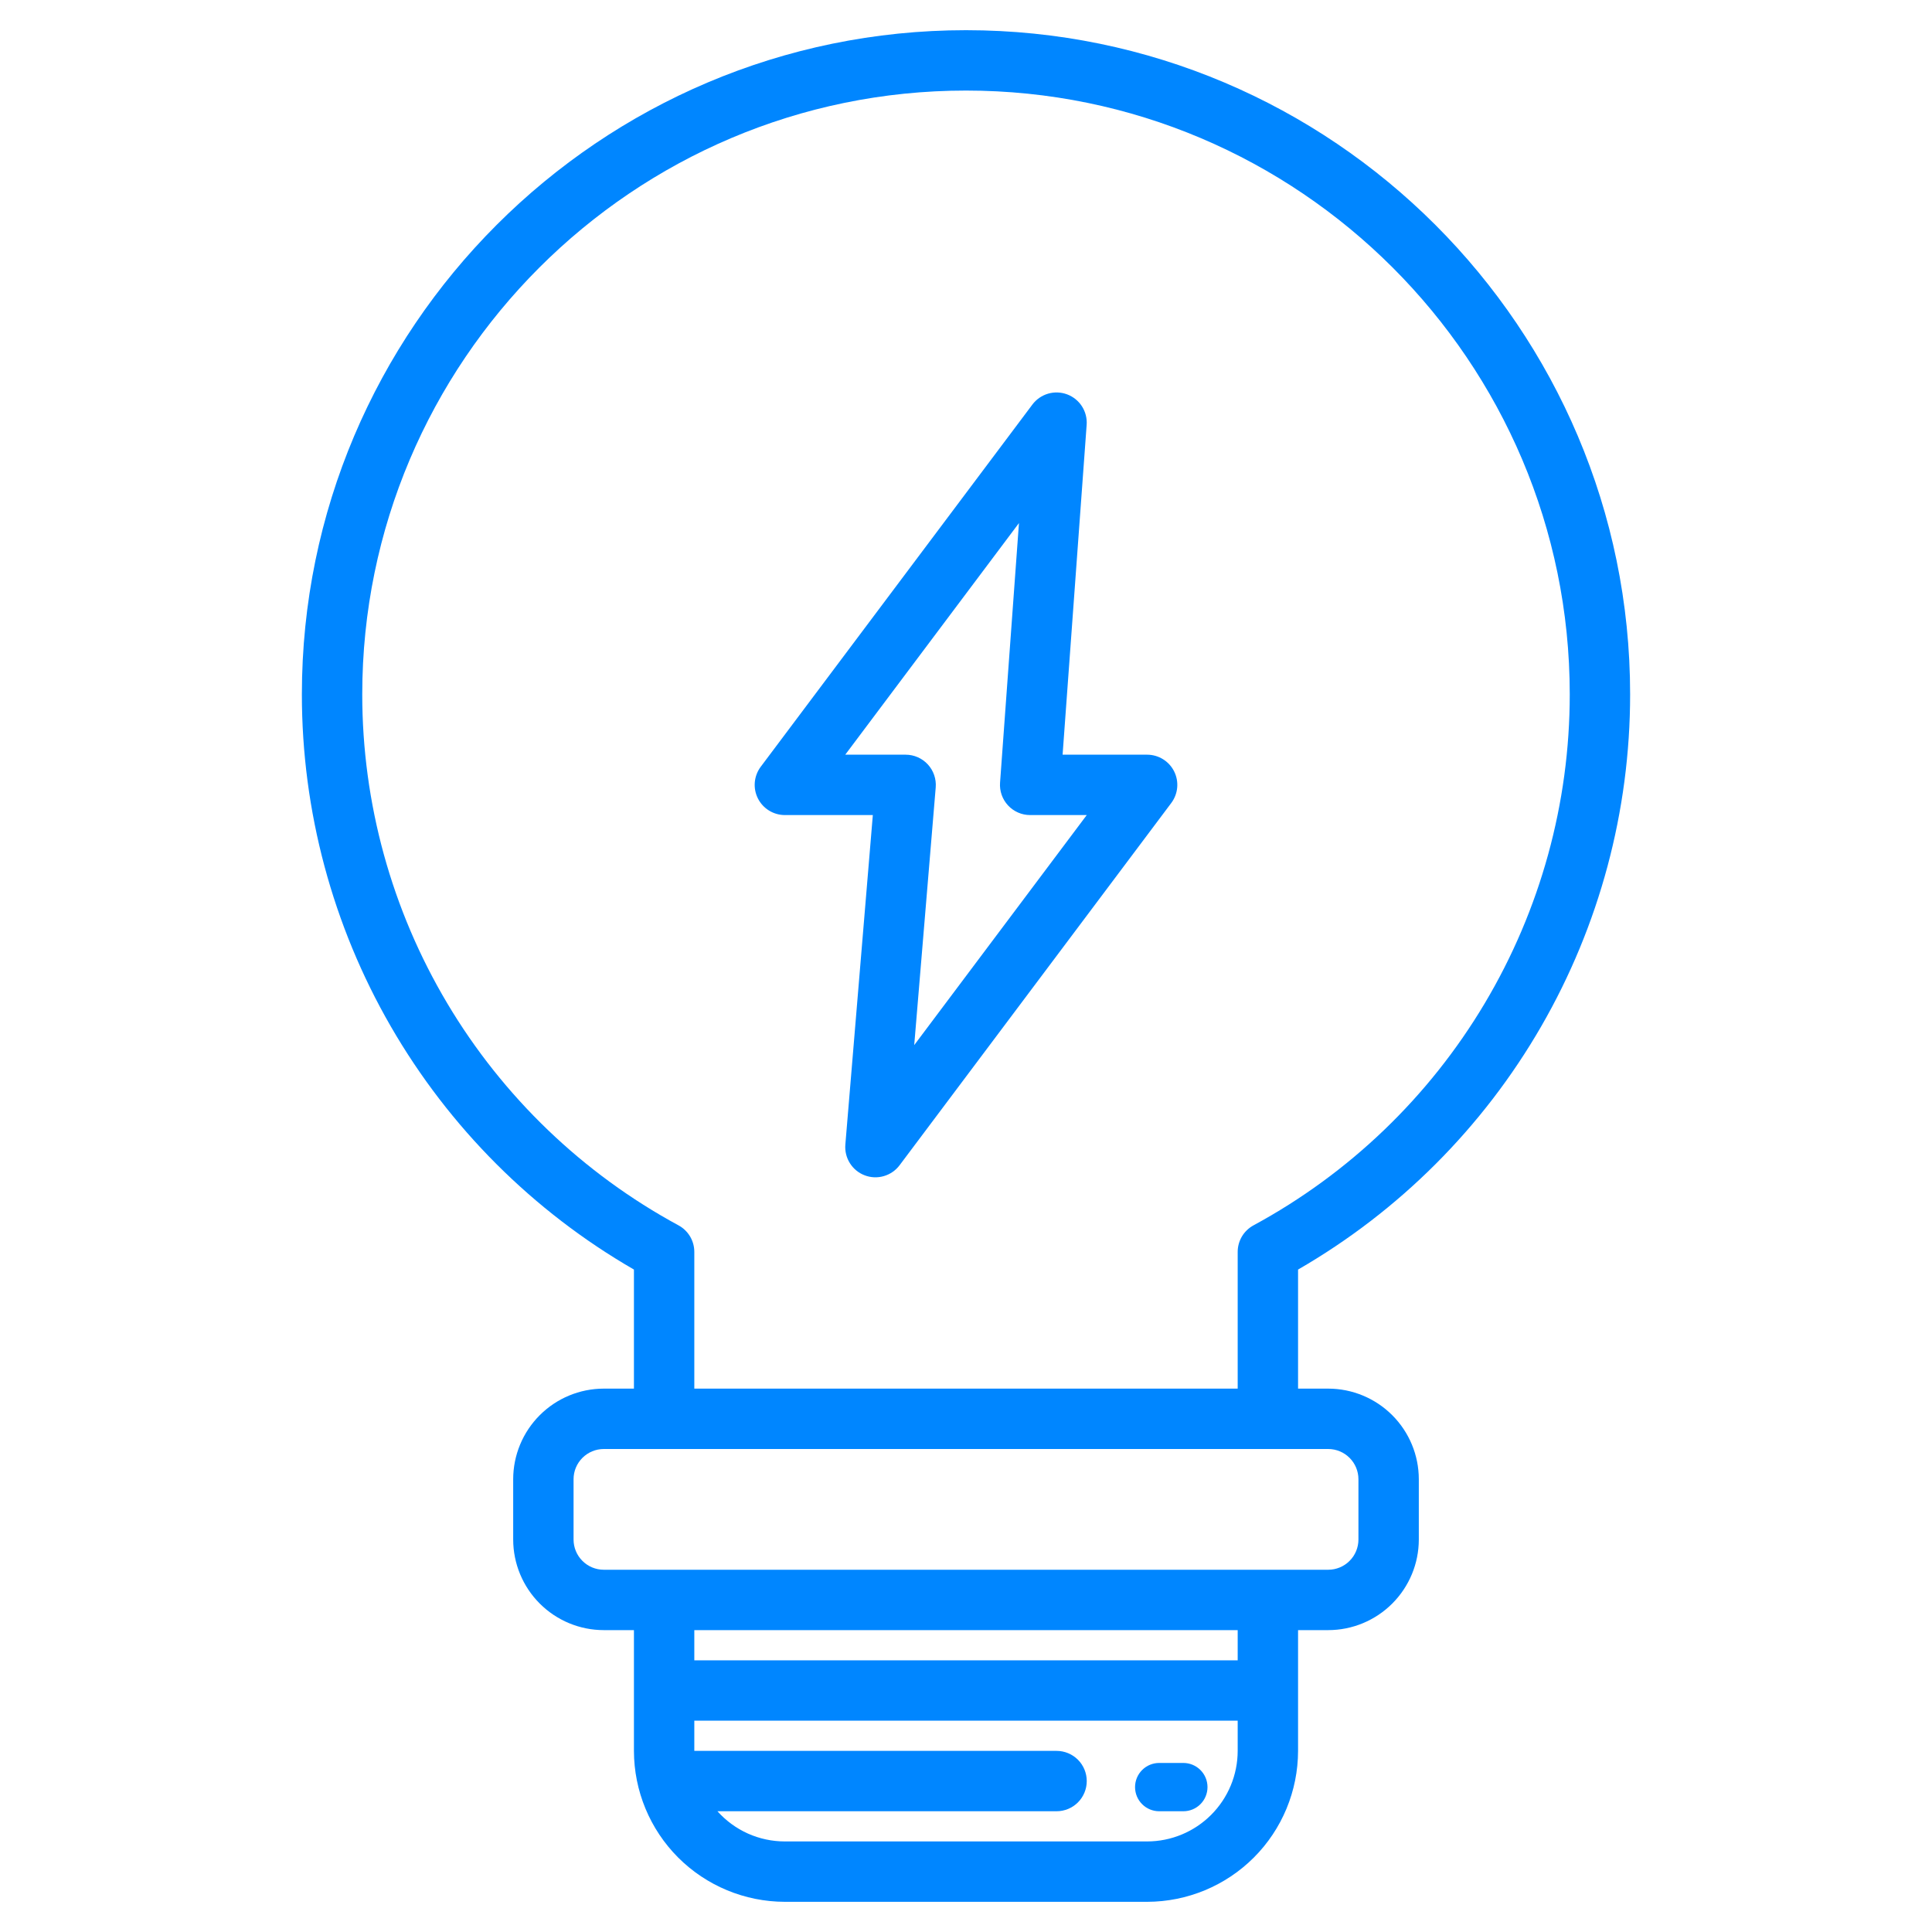
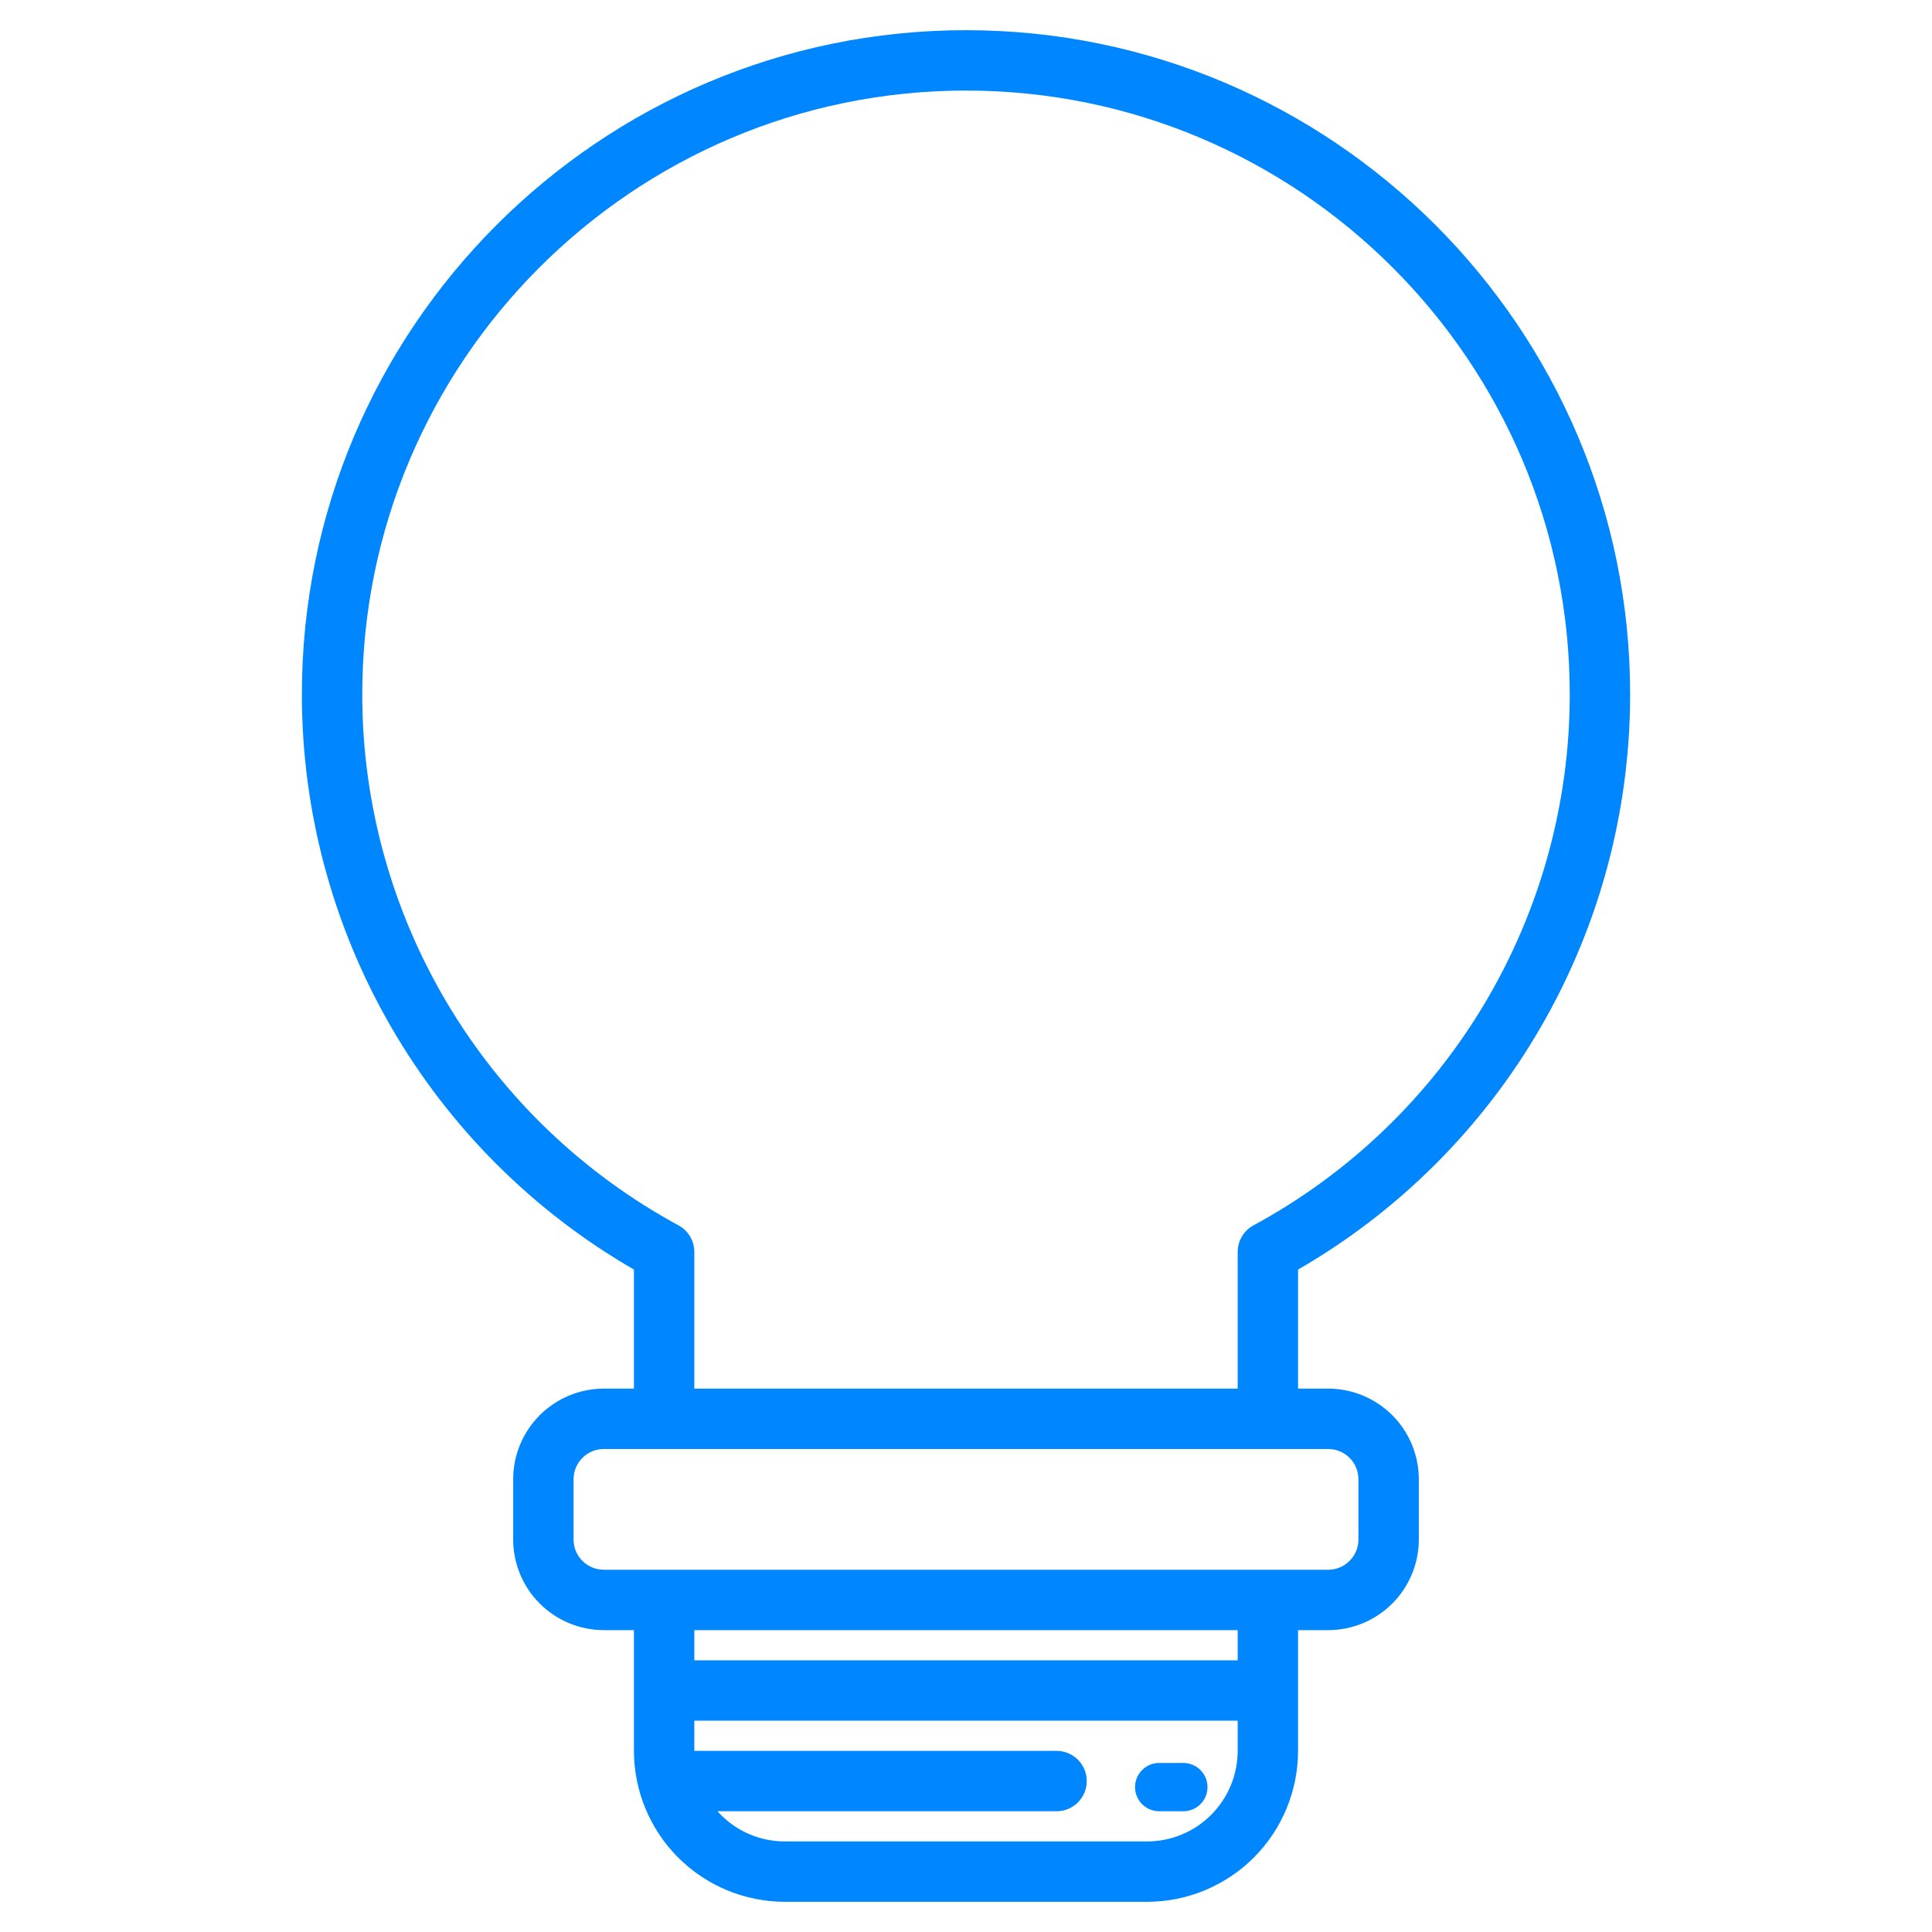
<svg xmlns="http://www.w3.org/2000/svg" width="80" height="80" viewBox="0 0 80 80" fill="none">
  <path d="M67.5 28.75C67.5 13.586 55.164 1.25 40 1.25C24.836 1.25 12.5 13.586 12.5 28.75C12.499 33.578 13.769 38.321 16.183 42.503C18.597 46.684 22.069 50.156 26.25 52.57V57.5H25C24.006 57.501 23.053 57.897 22.35 58.6C21.647 59.303 21.251 60.256 21.25 61.25V63.75C21.251 64.744 21.647 65.697 22.35 66.4C23.053 67.103 24.006 67.499 25 67.5H26.25V72.5C26.252 74.157 26.911 75.746 28.082 76.918C29.254 78.089 30.843 78.748 32.5 78.75H47.5C49.157 78.748 50.746 78.089 51.918 76.918C53.089 75.746 53.748 74.157 53.75 72.5V67.5H55C55.994 67.499 56.947 67.103 57.65 66.4C58.353 65.697 58.749 64.744 58.75 63.75V61.25C58.749 60.256 58.353 59.303 57.65 58.6C56.947 57.897 55.994 57.501 55 57.5H53.75V52.57C57.931 50.157 61.404 46.684 63.817 42.503C66.231 38.321 67.501 33.578 67.5 28.75ZM51.25 72.5C51.249 73.494 50.853 74.447 50.15 75.15C49.447 75.853 48.494 76.249 47.5 76.25H32.5C31.973 76.25 31.451 76.139 30.97 75.924C30.489 75.708 30.059 75.393 29.708 75H43.75C44.081 75 44.4 74.868 44.634 74.634C44.868 74.4 45 74.082 45 73.75C45 73.418 44.868 73.1 44.634 72.866C44.4 72.632 44.081 72.5 43.75 72.5H28.75V71.25H51.25V72.5ZM51.25 68.75H28.75V67.5H51.25V68.75ZM55 60C55.331 60.001 55.649 60.132 55.883 60.367C56.118 60.601 56.249 60.919 56.25 61.25V63.75C56.249 64.081 56.118 64.399 55.883 64.633C55.649 64.868 55.331 64.999 55 65H25C24.669 64.999 24.351 64.868 24.117 64.633C23.882 64.399 23.75 64.081 23.75 63.75V61.25C23.75 60.919 23.882 60.601 24.117 60.367C24.351 60.132 24.669 60.001 25 60H55ZM51.905 50.739C51.707 50.846 51.542 51.005 51.426 51.198C51.311 51.392 51.25 51.612 51.25 51.837V57.5H28.75V51.837C28.75 51.612 28.689 51.392 28.574 51.198C28.458 51.005 28.293 50.846 28.095 50.739C24.134 48.594 20.826 45.418 18.521 41.547C16.216 37.676 14.999 33.255 15 28.75C15 14.966 26.216 3.75 40 3.75C53.784 3.75 65 14.966 65 28.75C65.001 33.255 63.784 37.676 61.479 41.547C59.174 45.418 55.866 48.594 51.905 50.739Z" fill="#0086FF" />
-   <path d="M48 75H49C49.265 75 49.52 74.895 49.707 74.707C49.895 74.52 50 74.265 50 74C50 73.735 49.895 73.48 49.707 73.293C49.52 73.105 49.265 73 49 73H48C47.735 73 47.48 73.105 47.293 73.293C47.105 73.48 47 73.735 47 74C47 74.265 47.105 74.52 47.293 74.707C47.48 74.895 47.735 75 48 75Z" fill="#0086FF" />
-   <path d="M47.5 31.25H44L44.996 17.591C45.016 17.322 44.947 17.053 44.802 16.826C44.656 16.599 44.441 16.425 44.188 16.33C43.935 16.236 43.658 16.225 43.399 16.301C43.14 16.377 42.912 16.534 42.75 16.75L31.5 31.75C31.361 31.936 31.276 32.157 31.255 32.388C31.234 32.619 31.278 32.851 31.382 33.059C31.486 33.267 31.645 33.441 31.843 33.563C32.04 33.685 32.268 33.75 32.5 33.75H36.142L35.004 47.396C34.982 47.666 35.048 47.937 35.193 48.166C35.337 48.396 35.552 48.572 35.806 48.668C36.059 48.765 36.337 48.776 36.598 48.7C36.858 48.625 37.087 48.467 37.25 48.25L48.5 33.25C48.639 33.064 48.724 32.843 48.745 32.612C48.766 32.381 48.722 32.149 48.618 31.941C48.514 31.733 48.355 31.559 48.157 31.437C47.96 31.315 47.732 31.25 47.5 31.25ZM37.856 43.275L38.746 32.604C38.76 32.431 38.738 32.258 38.682 32.094C38.626 31.931 38.537 31.781 38.42 31.654C38.303 31.526 38.16 31.425 38.002 31.355C37.844 31.286 37.673 31.25 37.5 31.25H35L42.193 21.659L41.41 32.409C41.397 32.58 41.42 32.752 41.477 32.914C41.534 33.077 41.624 33.225 41.741 33.351C41.858 33.477 41.999 33.577 42.157 33.646C42.314 33.715 42.484 33.75 42.656 33.75H45L37.856 43.275Z" fill="#0086FF" />
+   <path d="M48 75H49C49.265 75 49.52 74.895 49.707 74.707C49.895 74.52 50 74.265 50 74C50 73.735 49.895 73.48 49.707 73.293C49.52 73.105 49.265 73 49 73H48C47.735 73 47.48 73.105 47.293 73.293C47.105 73.48 47 73.735 47 74C47 74.265 47.105 74.52 47.293 74.707C47.48 74.895 47.735 75 48 75" fill="#0086FF" />
</svg>